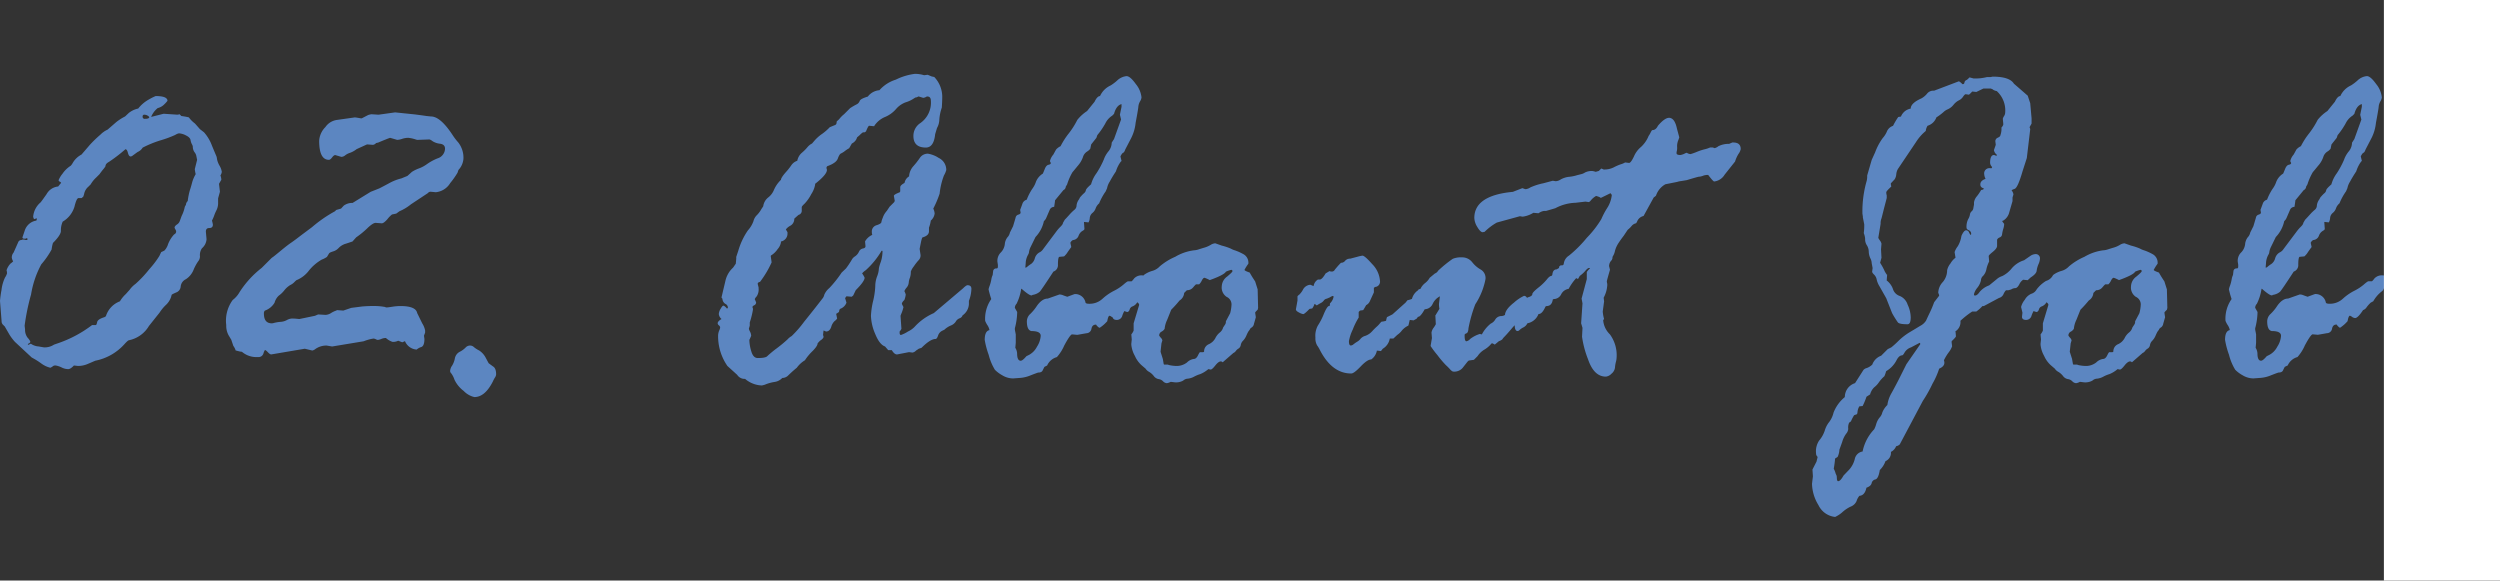
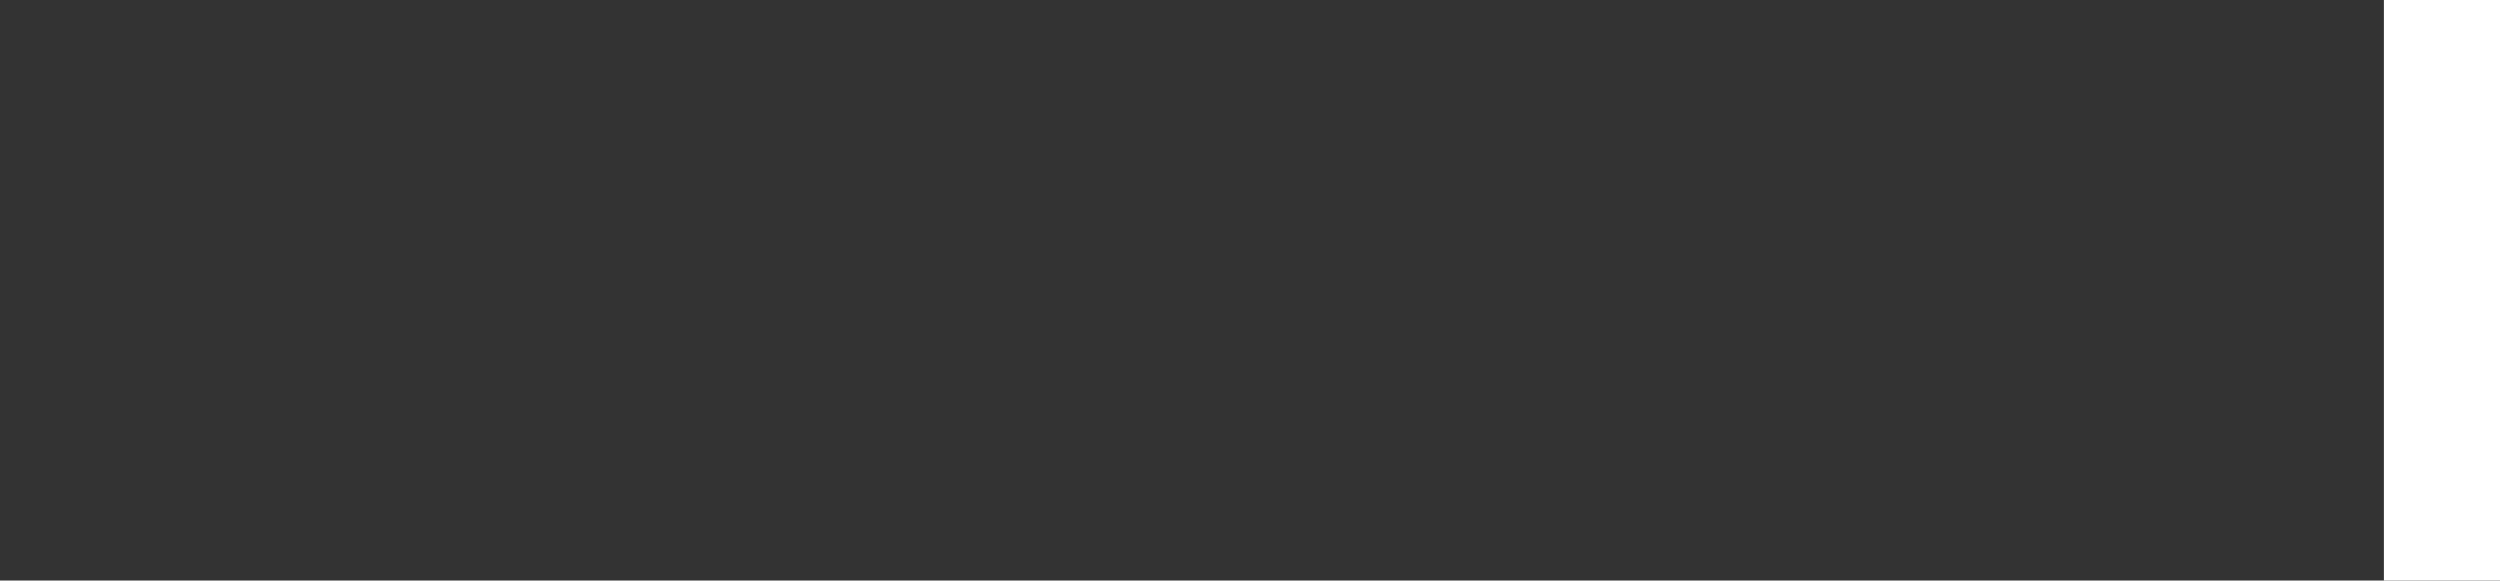
<svg xmlns="http://www.w3.org/2000/svg" width="215.328" height="50" viewBox="0 0 215.328 50">
  <rect x="0" y="0" width="215.328" height="50" fill="#333333" stroke="none" />
  <g id="グループ_3302" data-name="グループ 3302" transform="translate(-743.672 -1854)">
-     <path id="パス_6559" data-name="パス 6559" d="M4.082-5.879l-.156-.156a.4.4,0,0,1-.117-.293L3.672-8.086A9.2,9.2,0,0,1,3.8-9.014a3.462,3.462,0,0,1,.3-1.074,1.369,1.369,0,0,0,.176-.361.866.866,0,0,0-.039-.273A1.5,1.5,0,0,1,4.58-11.3a2,2,0,0,0,.225-.186.943.943,0,0,1-.117-.312.651.651,0,0,1,.156-.449l.391-.879a.29.29,0,0,1,.293-.2l.078-.039h.078a.643.643,0,0,1,.2.039h.078a.069.069,0,0,0,.078-.078.069.069,0,0,0-.078-.078l-.078.039H5.762q-.156,0-.156-.117l.2-.586A1.244,1.244,0,0,1,6.8-15a.309.309,0,0,0,.039-.2l-.234.078a1.267,1.267,0,0,1-.078-.2,1.829,1.829,0,0,1,.645-1.25q.039-.039.508-.7a1.279,1.279,0,0,1,1-.664l.254-.312q0-.039-.107-.1t-.107-.137a2.143,2.143,0,0,1,.332-.547,2.451,2.451,0,0,1,.723-.7l.117-.156a1.9,1.9,0,0,1,.8-.8l.723-.84a10.373,10.373,0,0,1,.9-.869,2.081,2.081,0,0,1,.625-.439l.742-.645a4.423,4.423,0,0,1,.762-.488l.332-.312a1.987,1.987,0,0,1,.8-.371,3.072,3.072,0,0,1,.938-.791,4.61,4.61,0,0,1,.566-.283q1.016,0,1.016.41a2.187,2.187,0,0,1-.254.283,1.177,1.177,0,0,1-.586.342,1.862,1.862,0,0,0-.566.762l1.074-.273,1.172.078a.643.643,0,0,0,.2-.039l.156.156a5.544,5.544,0,0,1,.645.117,2.489,2.489,0,0,0,.527.527l.43.488.352.273a3.609,3.609,0,0,1,.684,1.152q.332.8.371.879a.837.837,0,0,1,.059.264,1.864,1.864,0,0,0,.215.566,1.454,1.454,0,0,1,.2.537.668.668,0,0,1-.117.313,1.115,1.115,0,0,1,.078.371l-.2.352.078.684-.156.566v.469a1.409,1.409,0,0,1-.156.586,3.572,3.572,0,0,0-.186.439,2.961,2.961,0,0,1-.186.42,3.235,3.235,0,0,1,.078.352q0,.293-.312.293-.293,0-.293.313l.059.645a1.125,1.125,0,0,1-.391.781,1.018,1.018,0,0,0-.176.7.672.672,0,0,1-.156.43,3.81,3.81,0,0,0-.4.742,1.714,1.714,0,0,1-.664.8.779.779,0,0,0-.439.615.59.59,0,0,1-.4.527q-.381.166-.381.205a1.63,1.63,0,0,1-.518.889,3.648,3.648,0,0,0-.518.635l-.918,1.152a2.6,2.6,0,0,1-1.719,1.23q-.078,0-.352.293A4.544,4.544,0,0,1,11.875-2.93q-.312.137-.684.293a2.042,2.042,0,0,1-.8.156l-.352-.039q-.293.312-.488.313a1.274,1.274,0,0,1-.557-.137,1.946,1.946,0,0,0-.518-.176H8.4a.338.338,0,0,0-.234.117l-.156.078a2.168,2.168,0,0,1-.771-.361,6.485,6.485,0,0,0-.83-.518L4.961-4.551A4.228,4.228,0,0,1,4.473-5.2ZM16.113-24.121a.138.138,0,0,0-.156.156.173.173,0,0,0,.2.2q.371,0,.371-.156A.579.579,0,0,0,16.113-24.121ZM6.23-4.355l.1-.039a1.3,1.3,0,0,0,.664.234l.449.078a1.44,1.44,0,0,0,.879-.234l.449-.156A10.347,10.347,0,0,0,11.6-6h.313q.078,0,.127-.254t.635-.43l.117-.078A2,2,0,0,1,14-8.047a2.839,2.839,0,0,1,.508-.625l.332-.371a2.263,2.263,0,0,1,.508-.508,10.03,10.03,0,0,0,1.182-1.26,8.025,8.025,0,0,0,.869-1.143l.156-.332q.176-.078.283-.137a1.409,1.409,0,0,0,.313-.557,2.691,2.691,0,0,1,.518-.83.279.279,0,0,0,.176-.234.413.413,0,0,0-.068-.2.43.43,0,0,1-.068-.156q0-.117.205-.264a.568.568,0,0,0,.244-.3l.156-.43a3.022,3.022,0,0,0,.244-.654q.049-.244.127-.283a.486.486,0,0,1,.156-.352,5.891,5.891,0,0,1,.186-.937q.088-.254.186-.635A2.974,2.974,0,0,1,20.527-19a3.058,3.058,0,0,1-.078-.43l.2-.8-.078-.391a.781.781,0,0,0-.146-.273.815.815,0,0,1-.146-.469.481.481,0,0,0-.078-.215,1.121,1.121,0,0,1-.117-.361q-.039-.225-.4-.4a1.443,1.443,0,0,0-.6-.176.926.926,0,0,0-.322.137,9.216,9.216,0,0,1-1.24.459,9.2,9.2,0,0,0-1.562.635.918.918,0,0,1-.43.371l-.43.313a.3.3,0,0,1-.176.078q-.156,0-.234-.312t-.215-.312a13.372,13.372,0,0,1-1.426,1.094q-.293.156-.293.371a1.778,1.778,0,0,1-.2.273q-.117.137-.312.41l-.293.293a2.514,2.514,0,0,0-.469.586l-.2.2a1.11,1.11,0,0,0-.352.566,1.428,1.428,0,0,1-.117.352v-.02a.087.087,0,0,0-.039.01.223.223,0,0,0-.059.068h-.273q-.176,0-.352.732a2.237,2.237,0,0,1-1.016,1.3,1.79,1.79,0,0,0-.156.8q0,.352-.684,1.035a3.269,3.269,0,0,0-.117.566,7.19,7.19,0,0,1-.889,1.279,8.193,8.193,0,0,0-.879,2.588,19.192,19.192,0,0,0-.557,2.7l.039.313a1.1,1.1,0,0,0,.225.723,1.349,1.349,0,0,1,.225.313.169.169,0,0,1-.107.166q-.107.049-.107.088l.039.039A.3.3,0,0,0,6.23-4.355Zm25.78-7.812-.176.293a2.053,2.053,0,0,1-.449.234,3.946,3.946,0,0,0-1.1.938,2.521,2.521,0,0,1-1.045.82q-.039,0-.2.166a1.2,1.2,0,0,1-.361.264,1.851,1.851,0,0,0-.518.459,2.368,2.368,0,0,1-.479.459,1.279,1.279,0,0,0-.361.605,1.577,1.577,0,0,1-.84.684.349.349,0,0,0-.078.254q0,.84.684.84a.643.643,0,0,0,.2-.039,3.492,3.492,0,0,1,.537-.088,1.265,1.265,0,0,0,.576-.166.991.991,0,0,1,.566-.117h.078l.41.039L30.8-6.8l.273-.117.645.039a1,1,0,0,0,.479-.166,1.867,1.867,0,0,1,.439-.205.113.113,0,0,1,.078-.039l.527.039.684-.234.918-.117a11.044,11.044,0,0,1,1.289-.039,5.512,5.512,0,0,1,.7.078.266.266,0,0,0,.176.039q.078,0,.459-.059a4.594,4.594,0,0,1,.693-.059q1.328,0,1.445.605l.43.879a1.794,1.794,0,0,1,.254.625v.176l-.1.273.039.273q0,.605-.273.7a1.065,1.065,0,0,0-.391.215H39.53a1.165,1.165,0,0,1-.977-.723l-.234.1-.352-.137a.946.946,0,0,1-.488.1,1.619,1.619,0,0,1-.566-.332h-.078A1.061,1.061,0,0,0,36.5-4.8a1.076,1.076,0,0,1-.293.078.549.549,0,0,1-.166-.059.524.524,0,0,0-.205-.059,4.053,4.053,0,0,0-.84.234l-2.715.449L31.8-4.238a1.661,1.661,0,0,0-.957.293.63.63,0,0,1-.273.137l-.645-.156-2.871.488q-.117.02-.3-.176t-.264-.2a1.3,1.3,0,0,0-.137.322.437.437,0,0,1-.469.283,1.925,1.925,0,0,1-1.348-.43.266.266,0,0,0-.176-.039l-.391-.1a1.218,1.218,0,0,0-.2-.391l-.176-.527-.234-.391a1.724,1.724,0,0,1-.2-.879,3.006,3.006,0,0,1,.557-2.158,2.224,2.224,0,0,0,.6-.693,8.313,8.313,0,0,1,1.895-2.07l.84-.84a.678.678,0,0,1,.117-.088q.078-.049.693-.557t.908-.7q.293-.2.84-.625l.938-.7A11.255,11.255,0,0,1,32.519-15.8l.117-.117.41-.117.234-.254a1.233,1.233,0,0,1,.762-.234L35.6-17.48l.742-.293q.391-.2.869-.459a4.251,4.251,0,0,1,1.025-.4l.527-.215.391-.352a3.1,3.1,0,0,1,.615-.3,2.859,2.859,0,0,0,.7-.381,4.372,4.372,0,0,1,.889-.479.9.9,0,0,0,.645-.83q0-.371-.42-.43a1.5,1.5,0,0,1-.645-.215,1.006,1.006,0,0,0-.264-.156l-1.074.039-.254-.078a2.8,2.8,0,0,0-.508-.1,1.721,1.721,0,0,0-.527.088,1.509,1.509,0,0,1-.43.088l-.605-.176q-.2.059-1.035.41l-.176.039a.429.429,0,0,1-.273.156l-.508-.039-.9.41a1.973,1.973,0,0,1-.557.313,1.344,1.344,0,0,0-.42.215.552.552,0,0,1-.332.137l-.527-.156q-.117,0-.273.205t-.273.205q-.84,0-.84-1.641a1.838,1.838,0,0,1,.537-1.182,1.449,1.449,0,0,1,1.006-.615l1.523-.215q.078,0,.527.078h.078l.527-.273a1.279,1.279,0,0,1,.313-.078l.605.039,1.426-.2,1.7.176q.781.1,1,.137l.391.039q.8,0,1.836,1.563a5.232,5.232,0,0,0,.518.684,2.126,2.126,0,0,1,.439,1.406,1.584,1.584,0,0,1-.43.957l-.078.234a7.177,7.177,0,0,1-.635.9,1.627,1.627,0,0,1-1.24.781l-.41-.039a.3.3,0,0,0-.273.117l-1.445.957a4.2,4.2,0,0,1-1,.605l-.273.2-.371.078a2.4,2.4,0,0,0-.391.4q-.312.361-.488.361l-.527-.039q-.234,0-.713.459a7.477,7.477,0,0,1-.967.791l-.312.352-.557.186a1.4,1.4,0,0,0-.625.361,1.056,1.056,0,0,1-.5.313Q32.05-12.246,32.011-12.168ZM45.76-2.715l.371.273q.273.156.273.684a.537.537,0,0,1-.1.273,2.676,2.676,0,0,0-.176.332Q45.448.2,44.53.2a1.832,1.832,0,0,1-.918-.527,2.624,2.624,0,0,1-.791-.957,2.019,2.019,0,0,0-.273-.547.328.328,0,0,1-.107-.2.873.873,0,0,1,.166-.469,1.821,1.821,0,0,0,.244-.635.8.8,0,0,1,.42-.566,1.856,1.856,0,0,0,.5-.361.522.522,0,0,1,.41-.176.477.477,0,0,1,.313.137,2.238,2.238,0,0,0,.439.283,1.643,1.643,0,0,1,.576.635Zm21.287-8.574.039-.43v-.156l.176-.527a6,6,0,0,1,.83-1.758,2.361,2.361,0,0,0,.479-.8,1.066,1.066,0,0,1,.3-.518A2.308,2.308,0,0,0,69.255-16l.156-.234A1.151,1.151,0,0,1,69.85-17a1.587,1.587,0,0,0,.488-.654,2.71,2.71,0,0,1,.6-.859q0-.176.4-.635a5.641,5.641,0,0,0,.518-.654,1,1,0,0,1,.488-.352,1.176,1.176,0,0,1,.391-.684,4.1,4.1,0,0,0,.479-.479,1.2,1.2,0,0,1,.4-.322l.2-.234a3.37,3.37,0,0,1,.654-.586,4.232,4.232,0,0,0,.674-.586l.488-.2.078-.078.039-.234a1.28,1.28,0,0,0,.273-.264,2.394,2.394,0,0,1,.352-.342l.527-.527q.313-.2.537-.312a.53.53,0,0,0,.283-.3q.059-.186.7-.381a1.4,1.4,0,0,1,1-.547,3.084,3.084,0,0,1,1.406-.908,5.129,5.129,0,0,1,1.641-.5,2.646,2.646,0,0,1,.8.117l.313-.039q.078.039.371.156h.039l.156.039a2.487,2.487,0,0,1,.684,1.66q0,.41-.039.977a3.874,3.874,0,0,0-.215,1.094,1.55,1.55,0,0,1-.2.664l-.156.527q-.117,1.152-.8,1.152-1.074,0-1.074-1a1.315,1.315,0,0,1,.547-1.074,2.137,2.137,0,0,0,.957-1.953q0-.371-.312-.371h-.039a.668.668,0,0,1-.312.117l-.371-.117H82.77l-.156.078q-.039-.039-.283.127a2.66,2.66,0,0,1-.664.3,2.034,2.034,0,0,0-.84.6,2.534,2.534,0,0,1-.937.664,2.057,2.057,0,0,0-.908.752.035.035,0,0,1-.039.039l-.41-.039q-.078,0-.273.488l-.117.078H78a1.429,1.429,0,0,0-.273.234l-.234.2a.83.83,0,0,1-.449.527l-.234.41a2.363,2.363,0,0,0-.361.234,1.733,1.733,0,0,1-.342.215q-.137.059-.273.439t-.9.654a.214.214,0,0,0-.078.137.639.639,0,0,0,.039.156v.039q0,.391-1.016,1.191v.078a2.2,2.2,0,0,1-.332.811,3.462,3.462,0,0,1-.576.82q-.244.225-.244.3v.273a.362.362,0,0,1-.273.391q-.254.215-.371.332a.659.659,0,0,1-.332.6,1.139,1.139,0,0,0-.391.322L71.5-14v.078a.69.69,0,0,1-.566.723v.078a1.158,1.158,0,0,1-.283.576,1.919,1.919,0,0,1-.518.518q-.039,0-.078.078l.078.547a8.51,8.51,0,0,1-1,1.68q-.2.039-.2.176l.078.313v.078a1.071,1.071,0,0,1-.166.684.783.783,0,0,0-.166.234l.117.273a.264.264,0,0,1-.156.254q-.156.078-.156.156a.3.3,0,0,0,.039.117v.117a7.277,7.277,0,0,1-.273,1.094v.273l-.078.273a1.04,1.04,0,0,0,.1.244.861.861,0,0,1,.1.361l-.117.273a.159.159,0,0,0-.039.117,3.574,3.574,0,0,0,.166.947q.166.576.557.576.664,0,.811-.156a9.883,9.883,0,0,1,.84-.693,11.432,11.432,0,0,0,.918-.762,1.448,1.448,0,0,1,.352-.283,9.456,9.456,0,0,0,1.064-1.221q.938-1.162,1.641-2.08a.854.854,0,0,0,.107-.264,1.52,1.52,0,0,1,.43-.566,10,10,0,0,0,1.064-1.338l.371-.352a7.63,7.63,0,0,0,.5-.752.79.79,0,0,1,.283-.293.972.972,0,0,0,.332-.391.462.462,0,0,1,.342-.283q.225-.039.225-.2l-.039-.41a1.345,1.345,0,0,1,.625-.566A.544.544,0,0,1,78.766-14a.557.557,0,0,1,.4-.6q.4-.127.42-.264a1.5,1.5,0,0,1,.1-.332l.059-.156a1.757,1.757,0,0,1,.313-.488l.234-.352.41-.41a.113.113,0,0,1,.039-.078l-.078-.449q0-.117.508-.312l.039-.078v-.352q0-.176.371-.371a.811.811,0,0,1,.391-.566,1.434,1.434,0,0,1,.361-.869A6.858,6.858,0,0,0,82.9-20.4a.806.806,0,0,1,.713-.361,2.4,2.4,0,0,1,.908.361,1.137,1.137,0,0,1,.654,1.045,1.88,1.88,0,0,1-.2.469,6.133,6.133,0,0,0-.371,1.563,8.8,8.8,0,0,1-.547,1.289,1.186,1.186,0,0,1,.117.43.978.978,0,0,1-.332.605,2.7,2.7,0,0,1-.156.605v.313q0,.371-.547.527-.059,0-.156.479t-.1.518l.078.527a.581.581,0,0,1-.156.43,4.2,4.2,0,0,0-.42.537,1.564,1.564,0,0,0-.264.459,1.453,1.453,0,0,1-.078.527,1.466,1.466,0,0,0-.1.42.771.771,0,0,1-.176.42,1.144,1.144,0,0,0-.2.313,1.466,1.466,0,0,1,.117.293,1.918,1.918,0,0,1-.117.469q-.215.2-.215.332a2.153,2.153,0,0,0,.137.273,3.049,3.049,0,0,1-.215.645l-.039.117.078,1.113a.787.787,0,0,1-.156.234v.1q0,.2.117.2a2.775,2.775,0,0,0,.605-.3,1.9,1.9,0,0,0,.586-.42A4.844,4.844,0,0,1,84.1-7.031L86.637-9.18q.254-.254.371-.254.332,0,.332.313a3.063,3.063,0,0,1-.215,1.035v.293a1.258,1.258,0,0,1-.547.957.408.408,0,0,1-.264.254.632.632,0,0,0-.322.283.9.9,0,0,1-.439.342,1.828,1.828,0,0,0-.537.352l-.156.078a.707.707,0,0,0-.391.43q-.1.293-.215.293-.449,0-1.211.762l-.234.078-.234.156a.549.549,0,0,1-.312.176l-.293-.039-1.035.2q-.234,0-.449-.371h-.312L79.9-4.16q-.469-.156-.84-1.064A4.273,4.273,0,0,1,78.688-6.8a6.72,6.72,0,0,1,.186-1.27,6.72,6.72,0,0,0,.186-1.27,2.42,2.42,0,0,1,.156-.85,2.084,2.084,0,0,0,.156-.693,3.112,3.112,0,0,1,.156-.537,2.92,2.92,0,0,0,.156-.947q0-.039-.078-.039a7.055,7.055,0,0,1-1.367,1.68,1.365,1.365,0,0,0-.312.273,1.939,1.939,0,0,1,.215.371q0,.312-.762,1.074l-.215.449q-.117.117-.156.117l-.43-.039-.117.156.117.391a.868.868,0,0,1-.527.527l-.078.078-.039.2-.2.137a.035.035,0,0,0-.039.039l.078.391a.916.916,0,0,1-.225.225,1.077,1.077,0,0,0-.283.5q-.137.391-.449.391l-.176-.078h-.039l-.039.371L74.606-5q0,.156-.312.352l-.2.215q0,.234-.439.674A4.469,4.469,0,0,0,73-2.969a2.39,2.39,0,0,0-.7.645,10.068,10.068,0,0,0-.771.693.73.73,0,0,1-.479.186,1.129,1.129,0,0,1-.664.342,3.646,3.646,0,0,0-.713.186,1.566,1.566,0,0,1-.381.117,2.341,2.341,0,0,1-1.445-.566.765.765,0,0,1-.684-.352l-.84-.762a4.5,4.5,0,0,1-.8-2.559,1.207,1.207,0,0,1,.088-.479A.9.9,0,0,0,65.7-5.8a.263.263,0,0,0-.107-.176.263.263,0,0,1-.107-.176q0-.176.332-.371a.65.65,0,0,1-.234-.43.972.972,0,0,1,.156-.449q.156-.273.234-.273t.273.2a.035.035,0,0,0,.039.039.069.069,0,0,0,.078-.078.351.351,0,0,0-.215-.312.543.543,0,0,1-.254-.449q-.078-.078-.078-.117l.352-1.484a2.172,2.172,0,0,1,.645-1.074ZM93.629-2.4l-.137.273q-.078.215-.391.215-.039,0-.645.234a2.9,2.9,0,0,1-1,.234l-.527.039a1.793,1.793,0,0,1-.918-.264,2.827,2.827,0,0,1-.645-.479,4.56,4.56,0,0,1-.537-1.289,7.135,7.135,0,0,1-.342-1.289q0-.762.41-.84a1.168,1.168,0,0,0-.186-.439,1.921,1.921,0,0,1-.186-.361,2.948,2.948,0,0,1,.527-1.875,7.509,7.509,0,0,1-.234-.84,2.128,2.128,0,0,1,.1-.322,3.238,3.238,0,0,0,.137-.518,1.388,1.388,0,0,1,.117-.391l.039-.332a.261.261,0,0,1,.293-.234q.117,0,.117-.156v-.156l-.039-.254a1.012,1.012,0,0,1,.273-.791,1.232,1.232,0,0,0,.361-.723,1.12,1.12,0,0,1,.225-.6.8.8,0,0,0,.215-.41l.273-.547.215-.723a.322.322,0,0,1,.234-.273q.2-.059.2-.176l-.039-.234q.156-.41.215-.586a.549.549,0,0,1,.352-.293,4.608,4.608,0,0,1,.479-.937,2.184,2.184,0,0,0,.322-.625,1.465,1.465,0,0,1,.586-.684q.039-.078.166-.4t.322-.361q.2-.039.2-.156l-.078-.156a1.324,1.324,0,0,1,.293-.566l.234-.43a1.186,1.186,0,0,1,.391-.293,6.441,6.441,0,0,1,.7-1.094,6.85,6.85,0,0,0,.742-1.172,3.6,3.6,0,0,1,.84-.762l.645-.8q.234-.488.469-.488a1.841,1.841,0,0,1,.918-.918,3.856,3.856,0,0,0,.557-.42,1.352,1.352,0,0,1,.811-.381q.313,0,.8.684a2.138,2.138,0,0,1,.488,1.152.793.793,0,0,1-.127.342,1.126,1.126,0,0,0-.146.469q-.02.244-.234,1.377a3.709,3.709,0,0,1-.371,1.289l-.527,1.016q-.078.234-.176.273t-.234.313l.1.41h-.039a2.8,2.8,0,0,0-.449.879q-.313.469-.537.889a1.629,1.629,0,0,0-.225.557l-.117.273a5.047,5.047,0,0,0-.566,1.035,1.007,1.007,0,0,0-.3.43.869.869,0,0,1-.283.4.635.635,0,0,0-.225.439.854.854,0,0,1-.107.371l-.391-.039v.039l.039.566q0,.078-.186.176a.805.805,0,0,0-.322.42.563.563,0,0,1-.488.361.5.5,0,0,0-.215.234l.078.371q-.039.039-.3.41a1.66,1.66,0,0,1-.322.391l-.41.039q-.117.039-.117.684a.58.58,0,0,1-.391.586q-1.016,1.563-1.182,1.738a1.233,1.233,0,0,1-.635.273q0,.039-.078.039-.2,0-.84-.566h-.039a4.278,4.278,0,0,1-.4,1.289.5.5,0,0,0-.146.352l.2.352v.059a5.868,5.868,0,0,1-.2,1.348v.117l.078.41v.723l-.039.43a1.01,1.01,0,0,1,.156.488q0,.625.313.625.156,0,.488-.391l.234-.117a1.636,1.636,0,0,0,.674-.7,1.936,1.936,0,0,0,.322-.937q0-.41-.8-.41-.391-.078-.391-.84a.865.865,0,0,1,.293-.635,3.913,3.913,0,0,0,.508-.6q.469-.723,1-.723l1-.352a.808.808,0,0,1,.3.059q.146.059.381.137.625-.234.645-.234a.907.907,0,0,1,.918.7q0,.137.313.137a1.629,1.629,0,0,0,1.143-.42,4.415,4.415,0,0,1,.977-.684,4.077,4.077,0,0,0,.84-.547q.322-.283.4-.283h.293q.039,0,.234-.254a.866.866,0,0,1,.723-.254q.2,0,.2.156,0,1.035-.3,1.221a2.824,2.824,0,0,0-.732.85l-.215.117a2.51,2.51,0,0,0-.352.391.6.6,0,0,1-.312.254q-.449.684-.684.684a.49.49,0,0,1-.264-.1.542.542,0,0,0-.186-.1q-.117,0-.2.469a3.15,3.15,0,0,1-.645.566Q98.3-5.762,98.1-6a.035.035,0,0,0-.039-.039q-.313,0-.381.352a.452.452,0,0,1-.439.391l-.781.137L96.012-5.2q-.156,0-.674.957a3.723,3.723,0,0,1-.635,1,1.3,1.3,0,0,0-.84.723Zm6.641-22.4v-.234q-.449.117-.645.84l-.156.156a1.635,1.635,0,0,0-.586.654,6.327,6.327,0,0,1-.7,1.025l-.078.234-.449.566-.078.371a1.037,1.037,0,0,1-.293.254.854.854,0,0,0-.342.479,2.211,2.211,0,0,1-.43.723q-.342.42-.469.566a5.051,5.051,0,0,0-.459,1.045l-.117.2a.34.34,0,0,1-.2.293l-.723.879q0,.078-.078.566a.417.417,0,0,0-.371.234l-.312.723a.769.769,0,0,1-.2.273,2.818,2.818,0,0,1-.723,1.367l-.449.918a1.437,1.437,0,0,0-.117.43l-.039.117a1.674,1.674,0,0,0-.234.684q0,.078-.039.488h.039a.374.374,0,0,0,.156-.1,3.361,3.361,0,0,1,.313-.225.878.878,0,0,0,.313-.479.843.843,0,0,1,.381-.5.8.8,0,0,0,.342-.3L94.7-14.121a3.512,3.512,0,0,1,.322-.361q.205-.205.205-.322l.156-.273q.117-.117.4-.43a3.591,3.591,0,0,1,.439-.43.483.483,0,0,0,.176-.371,1.057,1.057,0,0,1,.215-.527l.078-.156a3.428,3.428,0,0,1,.352-.371.415.415,0,0,0,.156-.254q.02-.137.449-.508a2.854,2.854,0,0,1,.459-.947,7.43,7.43,0,0,0,.635-1.182,2.3,2.3,0,0,1,.42-.732,1.227,1.227,0,0,0,.264-.732l.2-.312.605-1.68-.1-.41ZM109.9-3.594l-.918.8a.225.225,0,0,0-.156-.078q-.2,0-.479.352t-.4.352l-.2-.039a2.6,2.6,0,0,1-.7.43,2.755,2.755,0,0,0-.518.215,1.474,1.474,0,0,1-.547.176.64.64,0,0,0-.4.166,1.255,1.255,0,0,1-.762.146l-.312-.039a1.1,1.1,0,0,1-.332.117.5.5,0,0,1-.332-.166.638.638,0,0,0-.381-.186.67.67,0,0,1-.42-.273,1.44,1.44,0,0,0-.4-.352.815.815,0,0,1-.3-.273l-.273-.234a2.3,2.3,0,0,1-.645-.859,2.408,2.408,0,0,1-.312-.977v-.078l.039-.371-.039-.43a1.279,1.279,0,0,0,.2-.332v-.625l.469-1.562q.039-.1-.156-.254a.8.8,0,0,1-.391.352.386.386,0,0,0-.264.273q-.068.215-.225.215l-.234-.078a2.041,2.041,0,0,0-.176.4.482.482,0,0,1-.469.361q-.352,0-.352-.273l.039-.352-.117-.488a1.554,1.554,0,0,1,.313-.615,1.186,1.186,0,0,1,.576-.527.761.761,0,0,0,.449-.371,2.9,2.9,0,0,1,.811-.732.974.974,0,0,0,.605-.508,2.208,2.208,0,0,1,.713-.352,1.389,1.389,0,0,0,.664-.4,5.284,5.284,0,0,1,1.328-.82,4.218,4.218,0,0,1,1.611-.557,1.509,1.509,0,0,0,.43-.088q.273-.088.508-.156a2.239,2.239,0,0,0,.488-.215.892.892,0,0,1,.41-.146l.566.2a4.734,4.734,0,0,1,.762.254,1.906,1.906,0,0,0,.4.166,4.662,4.662,0,0,1,.742.342.838.838,0,0,1,.381.8,3.741,3.741,0,0,0-.332.527q0,.078.449.234.156.293.469.762l.215.684.039,1.6-.039.156q-.215.2-.215.254l.059.391-.156.547a.485.485,0,0,1-.2.332.36.36,0,0,0-.176.2l-.117.156a3.409,3.409,0,0,0-.166.342,1.464,1.464,0,0,1-.283.439.688.688,0,0,0-.2.371.44.44,0,0,1-.2.313.7.7,0,0,0-.225.205A.546.546,0,0,1,109.9-3.594Zm-6.074.508.078.449.039.039h.313l.1.039a3.29,3.29,0,0,0,.586.078,1.457,1.457,0,0,0,.967-.3,1.041,1.041,0,0,1,.576-.3q.215,0,.361-.293t.186-.293h.273l.078-.039a.666.666,0,0,1,.4-.645,1.2,1.2,0,0,0,.566-.518,1.434,1.434,0,0,1,.381-.488.826.826,0,0,0,.293-.439l.156-.234a.416.416,0,0,0,.078-.293l.371-.7a3.5,3.5,0,0,0,.117-.762.715.715,0,0,0-.42-.645.957.957,0,0,1-.42-.918,1.082,1.082,0,0,1,.459-.83q.459-.381.459-.459a.1.1,0,0,0-.117-.117,2.512,2.512,0,0,0-.449.156q-.137.273-1.387.723a3.155,3.155,0,0,0-.449-.2q-.117,0-.234.234a1.038,1.038,0,0,1-.234.332h-.254q-.039,0-.254.254a.685.685,0,0,1-.547.254l-.234.234a.822.822,0,0,1-.391.645l-.215.254q-.2.234-.508.547l-.352.879a2.207,2.207,0,0,0-.215.762.694.694,0,0,1-.264.244.373.373,0,0,0-.205.322q0,.039.137.2a.449.449,0,0,1,.137.234l-.078.254-.078.723Zm12.714-6.387.273.117a.8.8,0,0,1,.371-.566h.156q.2,0,.508-.527l.332-.2a.544.544,0,0,0,.234.039.291.291,0,0,0,.225-.156,6.524,6.524,0,0,1,.537-.605h.078a.448.448,0,0,0,.283-.176.576.576,0,0,1,.439-.176l.664-.176a3.235,3.235,0,0,1,.352-.078q.176-.059.859.713a2.3,2.3,0,0,1,.684,1.494.458.458,0,0,1-.43.488l-.1.078v.391l-.332.723a.677.677,0,0,1-.332.371q-.176.313-.254.43l-.273.039-.117.117v.488a5.755,5.755,0,0,0-.508,1.025,3.792,3.792,0,0,0-.332,1.006q0,.371.156.371a.367.367,0,0,0,.234-.1,2.908,2.908,0,0,1,.322-.225,1.035,1.035,0,0,0,.3-.264.835.835,0,0,1,.41-.244,1.455,1.455,0,0,0,.586-.4,5.248,5.248,0,0,1,.391-.391,2,2,0,0,0,.254-.264q.137-.166.176-.166a1.438,1.438,0,0,0,.371-.078,1.772,1.772,0,0,1,.078-.312l.469-.234,1.133-1.016.156-.2a2.551,2.551,0,0,0,.391-.117A1.288,1.288,0,0,1,125.815-9q0-.078.2-.117a1.4,1.4,0,0,1,.4-.5,1.511,1.511,0,0,0,.4-.459l.449-.371a.494.494,0,0,0,.273-.234,10.545,10.545,0,0,1,1.26-1.025,1.819,1.819,0,0,1,.791-.127,1.092,1.092,0,0,1,.889.42,2.478,2.478,0,0,0,.742.635.845.845,0,0,1,.4.82,6,6,0,0,1-.879,2.168,12.03,12.03,0,0,0-.586,2.061q-.02.381-.176.439t-.156.137v.078q0,.469.156.469a.569.569,0,0,0,.322-.2,2.66,2.66,0,0,1,.83-.43l.176.039a2.967,2.967,0,0,1,.762-.928.869.869,0,0,0,.391-.352.626.626,0,0,1,.479-.3.614.614,0,0,0,.361-.1q.02-.469.771-1.055a3.52,3.52,0,0,1,.869-.586q.2,0,.313.293a1.034,1.034,0,0,0,.244.4q.127.107.127.186v.352a.322.322,0,0,1-.254.332,1.087,1.087,0,0,1-.352.508l-.352-.039q-.1.117-.166.215t-.088.078q-.156.039-.557.518t-.713.791l-.078.117a.924.924,0,0,1-.293.156l-.352.293a.856.856,0,0,0-.234-.117q-.039,0-.166.156a2.292,2.292,0,0,1-.508.4,1.819,1.819,0,0,0-.576.557l-.312.313-.41.059q-.059,0-.2.176l-.352.449a.944.944,0,0,1-.8.332q-.117,0-.3-.205a4.466,4.466,0,0,0-.352-.352,9.262,9.262,0,0,1-.742-.879,7.758,7.758,0,0,1-.576-.771l.117-.684-.039-.469a.919.919,0,0,1,.186-.42,2.458,2.458,0,0,0,.186-.3l-.039-.762a.454.454,0,0,0,.078-.117l.273-.449a2.2,2.2,0,0,1-.039-.43l.078-.645a1.383,1.383,0,0,0-.615.635.784.784,0,0,1-.693.479q-.371.664-.566.645a.612.612,0,0,0-.117.156l-.273.156-.332-.039-.117.488a1.651,1.651,0,0,0-.557.42,1.621,1.621,0,0,1-.4.381l-.332.313h-.312a1.268,1.268,0,0,1-.605.879l-.156.2-.352-.039a1.184,1.184,0,0,1-.488.762q-.332,0-.908.605t-.811.605q-1.7,0-2.754-2.129a3.206,3.206,0,0,0-.186-.293,1.2,1.2,0,0,1-.146-.664,1.84,1.84,0,0,1,.205-1.035,5.564,5.564,0,0,0,.527-1.025q.322-.752.479-.654a.544.544,0,0,0,.039-.234,1.074,1.074,0,0,0,.313-.566.069.069,0,0,0-.078-.078.856.856,0,0,0-.234.117l-.273.117a.39.39,0,0,0-.254.156.764.764,0,0,1-.273.225q-.2.107-.312.186h-.059q-.117-.117-.156-.117a1.282,1.282,0,0,1-.2.391l-.234.039q-.43.449-.547.449a1.146,1.146,0,0,1-.352-.137q-.273-.137-.273-.273l.137-.762v-.352q0-.039.156-.156a1.744,1.744,0,0,0,.313-.42A.775.775,0,0,1,116.537-9.473Zm24.57-9.727.273-.078.2-.2h.039l.176.078h.039a1.792,1.792,0,0,0,.83-.186,4.17,4.17,0,0,1,.605-.264,1.586,1.586,0,0,0,.3-.117.19.19,0,0,1,.1-.039l.313.039q.156,0,.42-.557a2.166,2.166,0,0,1,.6-.811,2.616,2.616,0,0,0,.664-.957,1.624,1.624,0,0,0,.176-.3q.1-.205.156-.205.293,0,.469-.371.586-.684.957-.684.488,0,.684.938l.2.742a2.847,2.847,0,0,1-.1.283,1.361,1.361,0,0,0-.088.527,1.2,1.2,0,0,1-.02.352.649.649,0,0,0-.029.205q0,.156.332.156a1.229,1.229,0,0,0,.43-.156l.117-.039a.681.681,0,0,0,.332.117,5.443,5.443,0,0,0,.557-.2,4.477,4.477,0,0,1,.654-.215,2.353,2.353,0,0,0,.469-.156h.234l.156.059a.842.842,0,0,0,.322-.166,2,2,0,0,1,.928-.205l.273-.117h.078q.645,0,.645.566a.99.99,0,0,1-.186.41,2.824,2.824,0,0,0-.3.664l-.9,1.133a1.21,1.21,0,0,1-.9.586q-.078,0-.488-.527,0-.039-.078-.039a1.2,1.2,0,0,0-.41.078,1.083,1.083,0,0,1-.352.078q-.059,0-1.035.293l-.469.078a2.04,2.04,0,0,0-.371.078l-1,.2a1.764,1.764,0,0,0-.8.957q0,.039-.2.176l-.879,1.6a.774.774,0,0,0-.566.508l-.078.117a.675.675,0,0,0-.391.244,2.156,2.156,0,0,1-.332.322l-.352.527q-.215.273-.43.6a2.315,2.315,0,0,0-.312.684,1.306,1.306,0,0,1-.156.42.3.3,0,0,0-.059.215l-.059.156a.729.729,0,0,0-.234.527l.078.313q-.273.938-.273,1a1.528,1.528,0,0,0,.039.215v.117a2.593,2.593,0,0,1-.312,1.074l.039.313-.117.879a3.231,3.231,0,0,0,.117.645q-.078.078-.078.117a1.905,1.905,0,0,0,.576,1.2,3.032,3.032,0,0,1,.576,2.041,1.481,1.481,0,0,1-.059.342,2.735,2.735,0,0,0-.078.488.794.794,0,0,1-.3.518.8.8,0,0,1-.479.254q-1.035,0-1.543-1.5A8.4,8.4,0,0,1,139.935-5l.039-.762-.117-.391.117-1.719-.078-.41.449-1.68v-.605a1.376,1.376,0,0,1,.273-.312q0-.039-.078-.039-.117,0-.312.234a2.739,2.739,0,0,1-.488.449l-.156.273a.424.424,0,0,0-.156-.078,4.52,4.52,0,0,0-.645.918.866.866,0,0,0-.645.469.716.716,0,0,1-.645.41l-.078.039q-.078.566-.547.566l-.078.039q-.293.664-.605.645a1.276,1.276,0,0,1-.957.8.777.777,0,0,1-.342.352,1.361,1.361,0,0,0-.322.215.27.27,0,0,1-.176.1q-.254,0-.254-.547a.619.619,0,0,1,.127-.342.6.6,0,0,0,.127-.264q0-.039-.2-.234,0-.605.313-.762a1.045,1.045,0,0,0,.469-.449.6.6,0,0,1,.391-.332q.293-.1.293-.254,0-.137.508-.547a4.662,4.662,0,0,0,.742-.713q.234-.3.391-.3l.078-.078q.039-.488.371-.488l.2-.117.039-.156.117-.078h.156l.1-.078a.959.959,0,0,1,.459-.762,10.526,10.526,0,0,0,1.533-1.533,8.7,8.7,0,0,0,1.25-1.611,6.582,6.582,0,0,1,.5-.947,2.555,2.555,0,0,0,.4-1.123.612.612,0,0,0-.117-.156l-.84.41q0-.059-.391-.176a1.552,1.552,0,0,0-.43.352q-.137.176-.215.176l-.273-.039-.859.1a3.923,3.923,0,0,0-1.738.469l-.8.234h-.176a1.039,1.039,0,0,0-.469.2l-.449-.039a2.3,2.3,0,0,1-.918.332,1.949,1.949,0,0,1-.234-.039l-1.992.547a4.962,4.962,0,0,0-1.055.8L131.38-14q-.2,0-.459-.439a1.576,1.576,0,0,1-.264-.791q0-1.934,3.32-2.246l.8-.312h.039l.215.078h.078a.889.889,0,0,0,.371-.146,5.3,5.3,0,0,1,1.133-.361l.8-.215.254.039a.839.839,0,0,0,.439-.156,1.89,1.89,0,0,1,.742-.225,3.341,3.341,0,0,0,.693-.146l.313-.078a.926.926,0,0,0,.322-.137,1.292,1.292,0,0,1,.635-.137A1.377,1.377,0,0,1,141.107-19.2ZM160.129,5.762l.1-.41a.37.37,0,0,1-.137-.293,1.666,1.666,0,0,1,.264-1.113,2.57,2.57,0,0,0,.488-.869,2.117,2.117,0,0,1,.381-.732,2.148,2.148,0,0,0,.371-.8A3.233,3.233,0,0,1,162.57.2,1.25,1.25,0,0,1,163.449-1l.723-1.133a.532.532,0,0,1,.283-.166,1.356,1.356,0,0,0,.479-.3,1.276,1.276,0,0,1,.762-.762l.566-.566.313-.156a7.218,7.218,0,0,0,.605-.547,5.344,5.344,0,0,1,.967-.752q.479-.283.908-.547a1.279,1.279,0,0,0,.518-.469q.088-.205.3-.645a9.224,9.224,0,0,0,.391-.928l.391-.508a.113.113,0,0,0,.039-.078.87.87,0,0,0-.078-.215v-.039A1.412,1.412,0,0,1,171-9.7a1.566,1.566,0,0,0,.381-1.025,1.4,1.4,0,0,1,.283-.576,1.593,1.593,0,0,1,.439-.5l-.078-.488a1.694,1.694,0,0,1,.273-.5,2.435,2.435,0,0,0,.313-.889q.215-.488.41-.488a.29.29,0,0,1,.254.2q.1.2.137.2a.113.113,0,0,0,.039-.078.322.322,0,0,0-.2-.322q-.2-.088-.2-.225a1.479,1.479,0,0,1,.137-.723,1.09,1.09,0,0,0,.156-.4.446.446,0,0,1,.146-.283.429.429,0,0,0,.146-.254q.02-.137.059-.312v-.2a1.036,1.036,0,0,1,.254-.537,4.613,4.613,0,0,0,.293-.42.454.454,0,0,1,.078-.117l.176-.039.039-.117a.3.3,0,0,1-.293-.332q0-.313.449-.469a1.048,1.048,0,0,1-.117-.41.449.449,0,0,1,.508-.508h.137l.039-.1a.559.559,0,0,1-.176-.352q0-.684.332-.684a.3.3,0,0,1,.117.039l.117.039v-.117a.581.581,0,0,1-.234-.391l.156-.449-.039-.312a.332.332,0,0,1,.215-.3q.215-.107.215-.186l.059-.2a1.639,1.639,0,0,0,.039-.488.739.739,0,0,0,.156-.234v-.117l-.039-.41a.761.761,0,0,1,.1-.215.632.632,0,0,0,.1-.254,2.257,2.257,0,0,0-.723-1.914.772.772,0,0,1-.391-.176.19.19,0,0,1-.1-.039H174.5l-.605.293-.352-.039q-.254.273-.293.273l-.273-.039q-.078,0-.225.215a.872.872,0,0,1-.361.313,1.429,1.429,0,0,0-.459.381,1.349,1.349,0,0,1-.479.381,1.164,1.164,0,0,0-.381.244,4.68,4.68,0,0,1-.615.459,1.172,1.172,0,0,1-.762.723,1.09,1.09,0,0,0-.156.449,4.07,4.07,0,0,0-.84.957l-1.562,2.324a1.128,1.128,0,0,0-.137.449.936.936,0,0,1-.137.43l-.332.352v.078l.039.2q-.43.391-.43.488a.865.865,0,0,0,.039.273v.215q0,.02-.234.9l-.215.859a1.088,1.088,0,0,0-.078.469l-.2,1.211a1.382,1.382,0,0,0,.137.225.682.682,0,0,1,.137.283l-.039.488.039.723-.117.43a5.047,5.047,0,0,1,.41.762l.156.254h.039l-.039.508a1.577,1.577,0,0,1,.537.732.906.906,0,0,0,.586.6,1.183,1.183,0,0,1,.674.732,2.762,2.762,0,0,1,.273,1.1q0,.605-.273.605-.7,0-.83-.156a8.069,8.069,0,0,1-.5-.8l-.508-1.289-.586-1.035a1.871,1.871,0,0,1-.234-.566.8.8,0,0,0-.225-.43q-.166-.156-.166-.254l.039-.312-.078-.41a.972.972,0,0,0-.117-.43,1.471,1.471,0,0,1-.137-.576,1.027,1.027,0,0,0-.166-.547.941.941,0,0,1-.146-.557,1.671,1.671,0,0,0-.117-.488,4.728,4.728,0,0,0,.039-.762l-.117-.586v-.078l-.039-.254v-.078a9.522,9.522,0,0,1,.371-2.754,1.679,1.679,0,0,0,.039-.449l.391-1.348.293-.645a5.1,5.1,0,0,1,.654-1.23,2.073,2.073,0,0,0,.381-.615.854.854,0,0,1,.508-.439,6.073,6.073,0,0,1,.449-.762l.234-.039a1.109,1.109,0,0,1,.84-.684q0-.469.918-.879a1.7,1.7,0,0,0,.508-.43.685.685,0,0,1,.586-.234l2.109-.8q.059-.039.332.234h.039q.117,0,.137-.137a.263.263,0,0,1,.156-.205.736.736,0,0,0,.254-.225h.078l.293.078a4.016,4.016,0,0,0,1.152-.117h.313l.176-.039q1.465,0,1.836.605l1.191,1.035.215.645.117,1.309v.449l-.176.313a.45.45,0,0,1,.059.176l-.293,2.48-.371,1.152q-.41,1.406-.674,1.5t-.264.137a.661.661,0,0,1,.156.352l-.078.254v.313l-.273.938a1.153,1.153,0,0,1-.527.742.069.069,0,0,0-.078.078l.156.2v.078a1.683,1.683,0,0,1-.078.371,2.8,2.8,0,0,0-.1.459.308.308,0,0,1-.205.264.362.362,0,0,0-.225.2v.527q0,.215-.361.508t-.361.371l.039.469a2.64,2.64,0,0,0-.234.645,1.154,1.154,0,0,1-.283.586.514.514,0,0,0-.186.371,1.538,1.538,0,0,1-.312.654,1.426,1.426,0,0,0-.293.557q0,.117.078.117.2,0,.4-.3a1.921,1.921,0,0,1,.83-.576l.645-.527a1.3,1.3,0,0,1,.479-.273,2.431,2.431,0,0,0,.82-.664,2.275,2.275,0,0,1,1.064-.7l.566-.391a.826.826,0,0,1,.391-.137.363.363,0,0,1,.41.41,1.326,1.326,0,0,1-.127.459,2.065,2.065,0,0,0-.156.566q-.029.264-.518.576l-.254.234-.391-.039a.944.944,0,0,0-.332.4q-.176.322-.352.322a.7.7,0,0,0-.352.117L176.652-9h-.2a1.085,1.085,0,0,0-.215.332.577.577,0,0,1-.391.332l-1.309.7h-.117a3.289,3.289,0,0,1-.527.469h-.352a7.311,7.311,0,0,0-1.016.8.939.939,0,0,1-.391.879H172.1l.039.449q0,.078-.332.391-.039,0-.039.137l.039.313v.039a2.094,2.094,0,0,1-.312.537,4.176,4.176,0,0,0-.391.654.573.573,0,0,1,.039.215q0,.312-.449.508a6.717,6.717,0,0,1-.576,1.3,11.478,11.478,0,0,1-.83,1.475L167.3,4.277a.594.594,0,0,1-.312.156.917.917,0,0,1-.449.488.778.778,0,0,1-.469.8,1.973,1.973,0,0,1-.488.762q-.117.742-.381.811a.41.41,0,0,0-.322.322q-.059.254-.449.391-.137.664-.605.7a1.235,1.235,0,0,0-.244.449.9.9,0,0,1-.508.479,2.85,2.85,0,0,0-.693.459,2.531,2.531,0,0,1-.645.43,1.789,1.789,0,0,1-1.436-1.016,3.659,3.659,0,0,1-.557-1.836l.078-.645-.039-.586Zm1.641,1,.1.234.02.313q.039.137.1.137.2,0,.469-.488l.488-.508a2.184,2.184,0,0,0,.479-.908.813.813,0,0,1,.674-.654,3.862,3.862,0,0,1,1-1.914,2.433,2.433,0,0,0,.176-.459,1.569,1.569,0,0,1,.293-.557.92.92,0,0,0,.225-.42,1.828,1.828,0,0,1,.439-.654,2.786,2.786,0,0,1,.352-1.016q.293-.527.605-1.133l.684-1.367,1.191-1.719q0-.117-.059-.117l-.742.391a1.01,1.01,0,0,0-.537.42q-.146.264-.225.264-.254,0-.469.4a2.315,2.315,0,0,1-.449.615,2.414,2.414,0,0,1-.352.283q-.117.068-.117.107a2.763,2.763,0,0,1-.137.391,3,3,0,0,0-.469.518,1.916,1.916,0,0,1-.42.449,1.326,1.326,0,0,0-.342.6l-.312.2a5.774,5.774,0,0,1-.332.8L163.82,1a1.1,1.1,0,0,0-.156.459q-.02.225-.078.225l-.215.078a3.311,3.311,0,0,0-.273.527l-.156.117a.98.98,0,0,0-.078.527.717.717,0,0,1-.186.43,2.34,2.34,0,0,0-.342.723l-.234.645a1.569,1.569,0,0,1-.156.625l-.215.137a8.517,8.517,0,0,1-.117.879A1.748,1.748,0,0,1,161.77,6.758ZM188.214-3.594l-.918.8a.225.225,0,0,0-.156-.078q-.2,0-.479.352t-.4.352l-.2-.039a2.6,2.6,0,0,1-.7.43,2.755,2.755,0,0,0-.518.215,1.474,1.474,0,0,1-.547.176.64.64,0,0,0-.4.166,1.255,1.255,0,0,1-.762.146l-.312-.039a1.1,1.1,0,0,1-.332.117.5.5,0,0,1-.332-.166.638.638,0,0,0-.381-.186.67.67,0,0,1-.42-.273,1.44,1.44,0,0,0-.4-.352.815.815,0,0,1-.3-.273l-.273-.234a2.3,2.3,0,0,1-.645-.859,2.408,2.408,0,0,1-.312-.977v-.078l.039-.371-.039-.43a1.28,1.28,0,0,0,.2-.332v-.625l.469-1.562q.039-.1-.156-.254a.8.8,0,0,1-.391.352.386.386,0,0,0-.264.273q-.068.215-.225.215l-.234-.078a2.04,2.04,0,0,0-.176.4.482.482,0,0,1-.469.361q-.352,0-.352-.273l.039-.352-.117-.488a1.554,1.554,0,0,1,.313-.615,1.186,1.186,0,0,1,.576-.527.761.761,0,0,0,.449-.371,2.9,2.9,0,0,1,.811-.732.974.974,0,0,0,.605-.508,2.208,2.208,0,0,1,.713-.352,1.388,1.388,0,0,0,.664-.4,5.284,5.284,0,0,1,1.328-.82,4.218,4.218,0,0,1,1.611-.557,1.509,1.509,0,0,0,.43-.088q.273-.088.508-.156a2.239,2.239,0,0,0,.488-.215.892.892,0,0,1,.41-.146l.566.2a4.734,4.734,0,0,1,.762.254,1.906,1.906,0,0,0,.4.166,4.662,4.662,0,0,1,.742.342.838.838,0,0,1,.381.8,3.74,3.74,0,0,0-.332.527q0,.078.449.234.156.293.469.762l.215.684.039,1.6-.039.156q-.215.2-.215.254l.059.391-.156.547a.485.485,0,0,1-.2.332.361.361,0,0,0-.176.2l-.117.156a3.409,3.409,0,0,0-.166.342,1.464,1.464,0,0,1-.283.439.688.688,0,0,0-.2.371.44.44,0,0,1-.2.313.7.7,0,0,0-.225.205A.546.546,0,0,1,188.214-3.594Zm-6.074.508.078.449.039.039h.313l.1.039a3.29,3.29,0,0,0,.586.078,1.457,1.457,0,0,0,.967-.3,1.041,1.041,0,0,1,.576-.3q.215,0,.361-.293t.186-.293h.273l.078-.039a.666.666,0,0,1,.4-.645,1.2,1.2,0,0,0,.566-.518,1.433,1.433,0,0,1,.381-.488.826.826,0,0,0,.293-.439l.156-.234a.416.416,0,0,0,.078-.293l.371-.7a3.5,3.5,0,0,0,.117-.762.715.715,0,0,0-.42-.645.957.957,0,0,1-.42-.918,1.082,1.082,0,0,1,.459-.83q.459-.381.459-.459a.1.1,0,0,0-.117-.117,2.512,2.512,0,0,0-.449.156q-.137.273-1.387.723a3.155,3.155,0,0,0-.449-.2q-.117,0-.234.234a1.038,1.038,0,0,1-.234.332h-.254q-.039,0-.254.254A.685.685,0,0,1,184.21-9l-.234.234a.822.822,0,0,1-.391.645l-.215.254q-.2.234-.508.547l-.352.879a2.207,2.207,0,0,0-.215.762.694.694,0,0,1-.264.244.373.373,0,0,0-.205.322q0,.039.137.2a.449.449,0,0,1,.137.234l-.078.254-.078.723Zm18.32.684-.137.273q-.078.215-.391.215-.039,0-.645.234a2.9,2.9,0,0,1-1,.234l-.527.039a1.793,1.793,0,0,1-.918-.264,2.827,2.827,0,0,1-.645-.479,4.56,4.56,0,0,1-.537-1.289,7.136,7.136,0,0,1-.342-1.289q0-.762.41-.84a1.168,1.168,0,0,0-.186-.439,1.92,1.92,0,0,1-.186-.361,2.948,2.948,0,0,1,.527-1.875,7.509,7.509,0,0,1-.234-.84,2.127,2.127,0,0,1,.1-.322,3.238,3.238,0,0,0,.137-.518,1.389,1.389,0,0,1,.117-.391l.039-.332a.261.261,0,0,1,.293-.234q.117,0,.117-.156v-.156l-.039-.254a1.012,1.012,0,0,1,.273-.791,1.232,1.232,0,0,0,.361-.723,1.121,1.121,0,0,1,.225-.6.8.8,0,0,0,.215-.41l.273-.547.215-.723a.322.322,0,0,1,.234-.273q.2-.059.2-.176l-.039-.234q.156-.41.215-.586a.549.549,0,0,1,.352-.293,4.609,4.609,0,0,1,.479-.937,2.184,2.184,0,0,0,.322-.625,1.465,1.465,0,0,1,.586-.684q.039-.078.166-.4t.322-.361q.2-.039.2-.156l-.078-.156a1.324,1.324,0,0,1,.293-.566l.234-.43a1.185,1.185,0,0,1,.391-.293,6.442,6.442,0,0,1,.7-1.094,6.85,6.85,0,0,0,.742-1.172,3.6,3.6,0,0,1,.84-.762l.645-.8q.234-.488.469-.488a1.841,1.841,0,0,1,.918-.918,3.855,3.855,0,0,0,.557-.42,1.352,1.352,0,0,1,.811-.381q.312,0,.8.684a2.138,2.138,0,0,1,.488,1.152.793.793,0,0,1-.127.342,1.126,1.126,0,0,0-.146.469q-.02.244-.234,1.377a3.709,3.709,0,0,1-.371,1.289l-.527,1.016q-.078.234-.176.273t-.234.313l.1.41h-.039a2.8,2.8,0,0,0-.449.879q-.312.469-.537.889a1.629,1.629,0,0,0-.225.557l-.117.273a5.047,5.047,0,0,0-.566,1.035,1.007,1.007,0,0,0-.3.43.869.869,0,0,1-.283.4.635.635,0,0,0-.225.439.854.854,0,0,1-.107.371l-.391-.039v.039l.039.566q0,.078-.186.176a.805.805,0,0,0-.322.42.563.563,0,0,1-.488.361.5.5,0,0,0-.215.234l.078.371q-.039.039-.3.41a1.66,1.66,0,0,1-.322.391l-.41.039q-.117.039-.117.684a.58.58,0,0,1-.391.586q-1.016,1.563-1.182,1.738a1.233,1.233,0,0,1-.635.273q0,.039-.078.039-.2,0-.84-.566h-.039a4.278,4.278,0,0,1-.4,1.289.5.5,0,0,0-.146.352l.2.352v.059a5.868,5.868,0,0,1-.2,1.348v.117l.078.41v.723l-.039.43a1.01,1.01,0,0,1,.156.488q0,.625.313.625.156,0,.488-.391l.234-.117a1.636,1.636,0,0,0,.674-.7,1.936,1.936,0,0,0,.322-.937q0-.41-.8-.41-.391-.078-.391-.84a.865.865,0,0,1,.293-.635,3.914,3.914,0,0,0,.508-.6q.469-.723,1-.723l1-.352a.808.808,0,0,1,.3.059q.146.059.381.137.625-.234.645-.234a.907.907,0,0,1,.918.7q0,.137.313.137a1.629,1.629,0,0,0,1.143-.42,4.415,4.415,0,0,1,.977-.684,4.077,4.077,0,0,0,.84-.547q.322-.283.4-.283h.293q.039,0,.234-.254a.866.866,0,0,1,.723-.254q.2,0,.2.156,0,1.035-.3,1.221a2.823,2.823,0,0,0-.732.85l-.215.117a2.511,2.511,0,0,0-.352.391.6.6,0,0,1-.312.254q-.449.684-.684.684a.49.49,0,0,1-.264-.1.542.542,0,0,0-.186-.1q-.117,0-.2.469a3.15,3.15,0,0,1-.645.566q-.078,0-.273-.234a.035.035,0,0,0-.039-.039q-.312,0-.381.352a.452.452,0,0,1-.439.391l-.781.137-.449-.039q-.156,0-.674.957a3.723,3.723,0,0,1-.635,1,1.3,1.3,0,0,0-.84.723ZM207.1-24.8v-.234q-.449.117-.645.84l-.156.156a1.635,1.635,0,0,0-.586.654,6.328,6.328,0,0,1-.7,1.025l-.078.234-.449.566-.078.371a1.038,1.038,0,0,1-.293.254.854.854,0,0,0-.342.479,2.211,2.211,0,0,1-.43.723q-.342.42-.469.566a5.051,5.051,0,0,0-.459,1.045l-.117.2a.34.34,0,0,1-.2.293l-.723.879q0,.078-.078.566a.417.417,0,0,0-.371.234l-.312.723a.769.769,0,0,1-.2.273,2.818,2.818,0,0,1-.723,1.367l-.449.918a1.437,1.437,0,0,0-.117.43l-.039.117a1.674,1.674,0,0,0-.234.684q0,.078-.039.488h.039a.374.374,0,0,0,.156-.1,3.362,3.362,0,0,1,.313-.225.878.878,0,0,0,.313-.479.843.843,0,0,1,.381-.5.8.8,0,0,0,.342-.3l1.172-1.562a3.512,3.512,0,0,1,.322-.361q.205-.205.205-.322l.156-.273q.117-.117.4-.43a3.59,3.59,0,0,1,.439-.43.483.483,0,0,0,.176-.371,1.057,1.057,0,0,1,.215-.527l.078-.156a3.429,3.429,0,0,1,.352-.371.415.415,0,0,0,.156-.254q.02-.137.449-.508a2.854,2.854,0,0,1,.459-.947,7.43,7.43,0,0,0,.635-1.182,2.3,2.3,0,0,1,.42-.732,1.227,1.227,0,0,0,.264-.732l.2-.312.605-1.68-.1-.41Z" transform="translate(740 1888)" fill="#5c86c1" />
    <rect id="長方形_2044" data-name="長方形 2044" width="10" height="50" transform="translate(949 1854)" fill="#fff" />
  </g>
</svg>